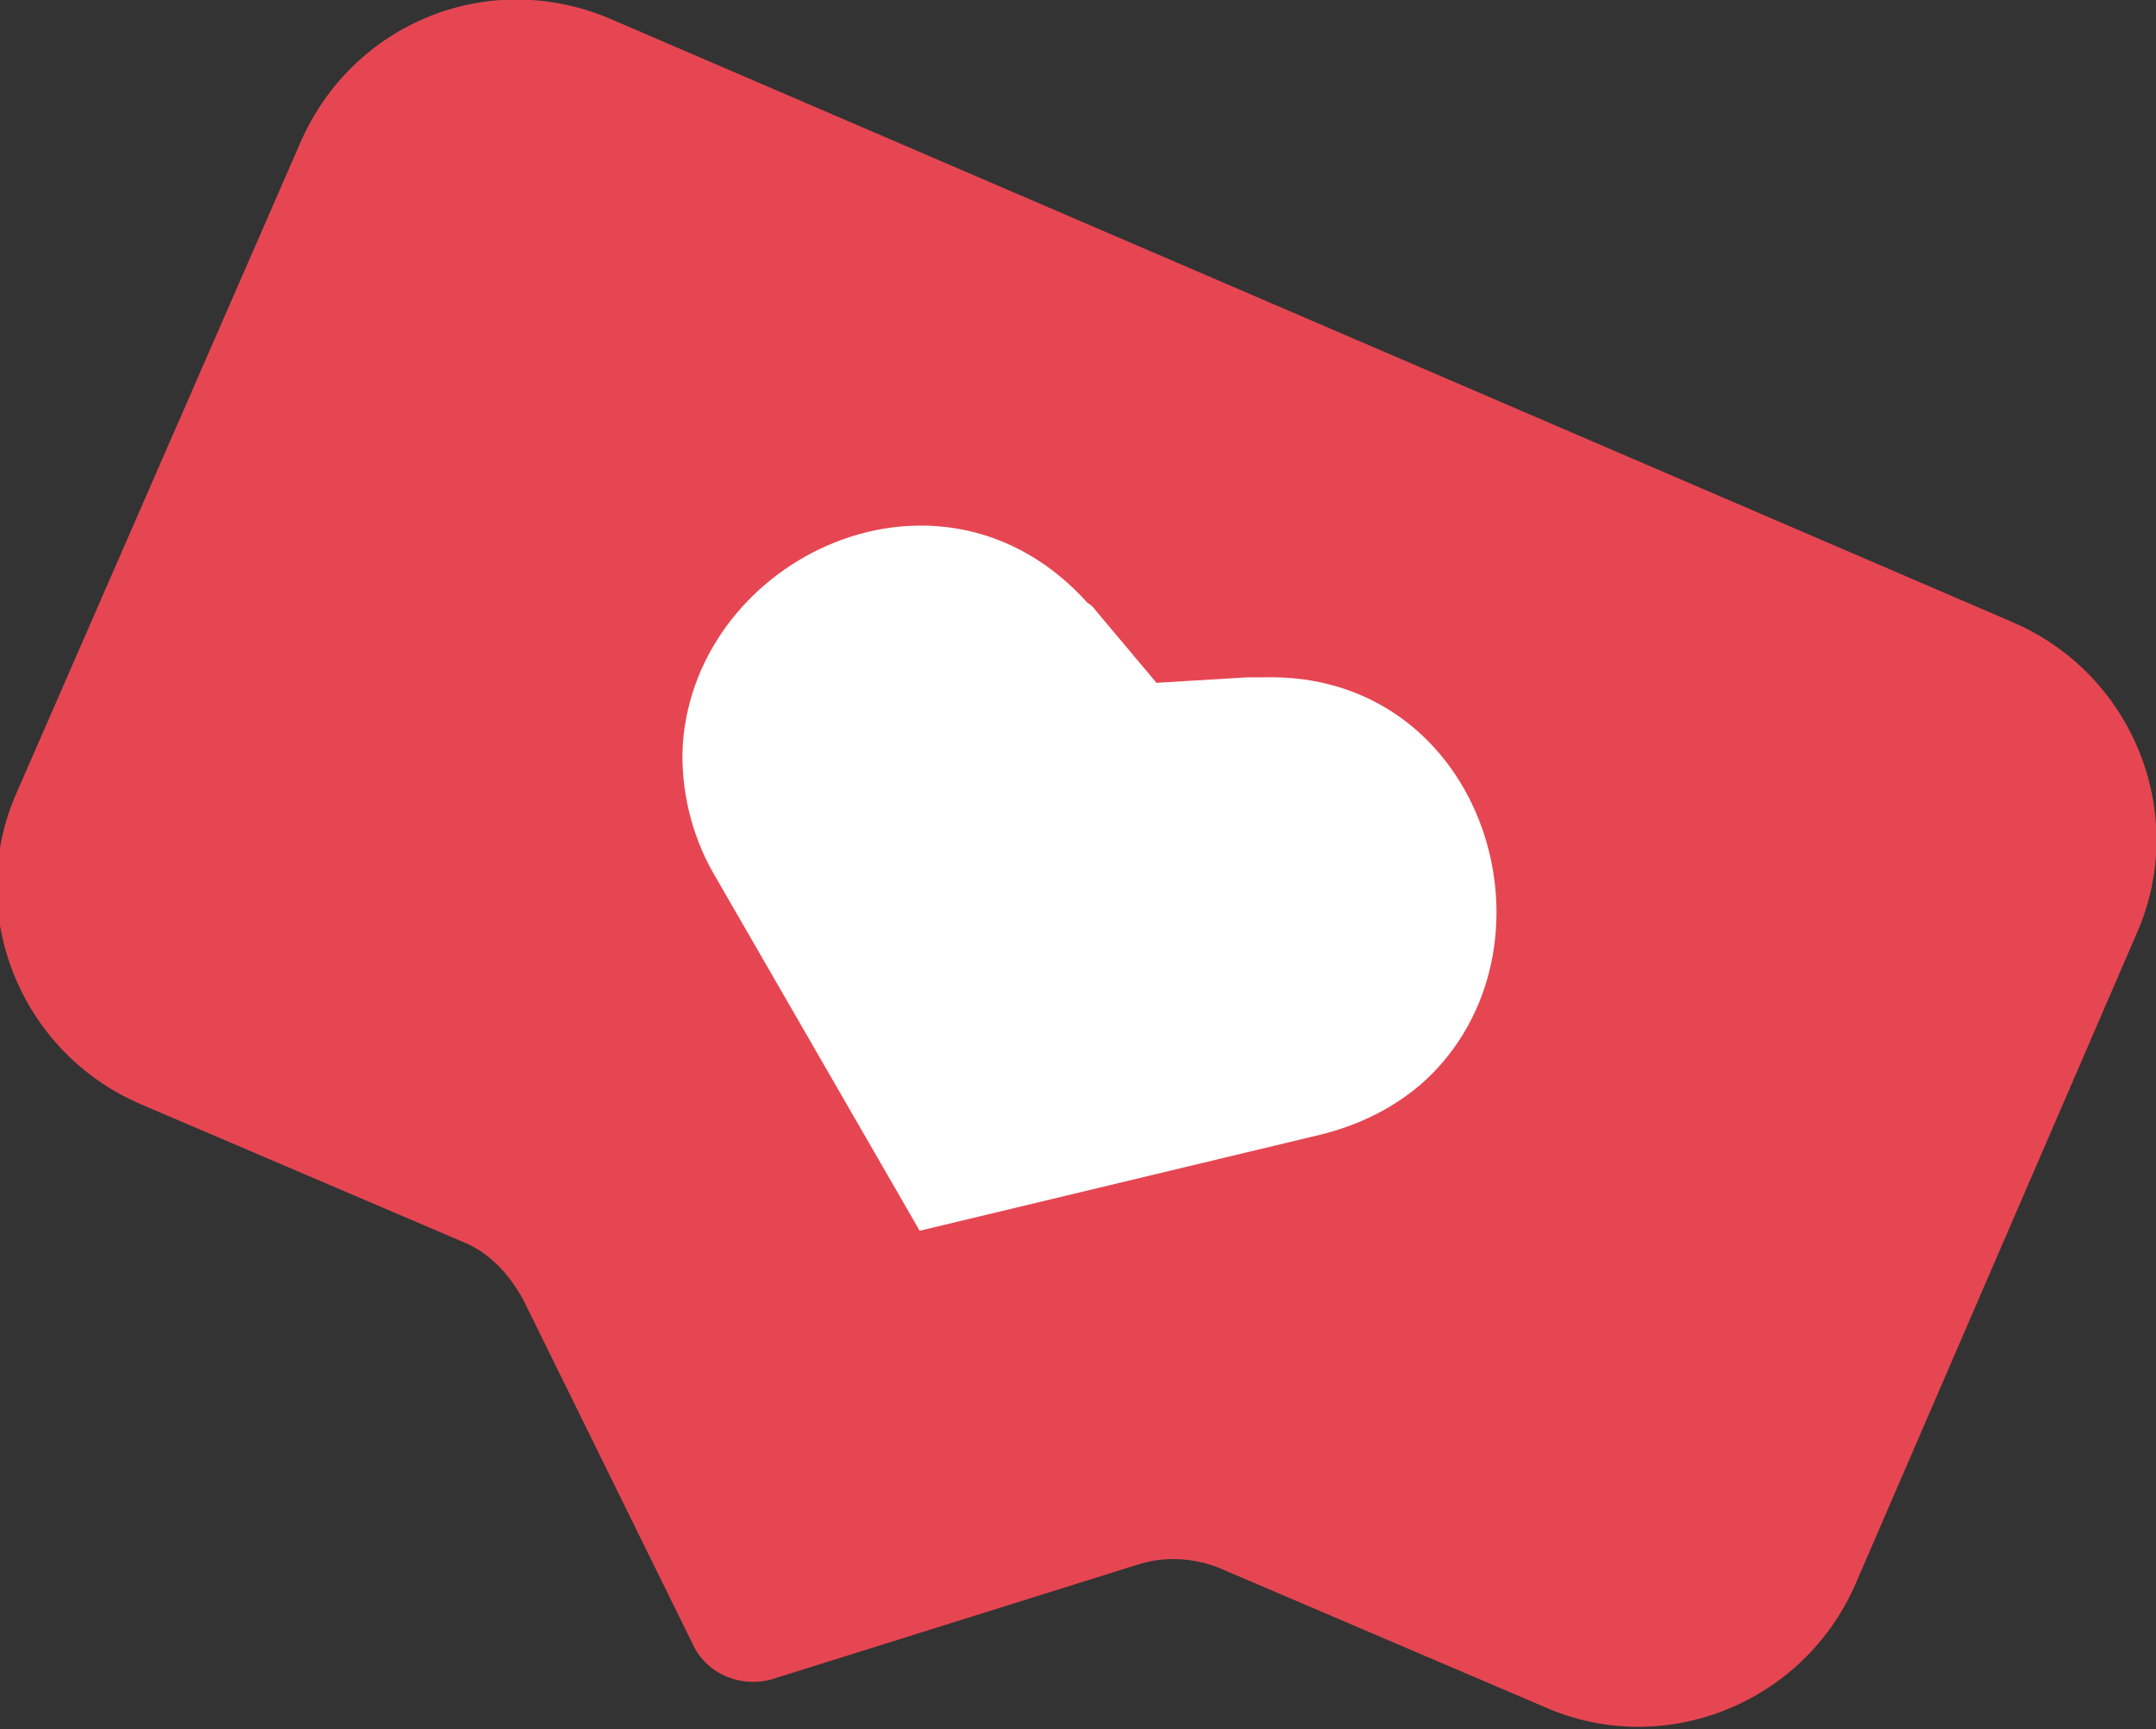
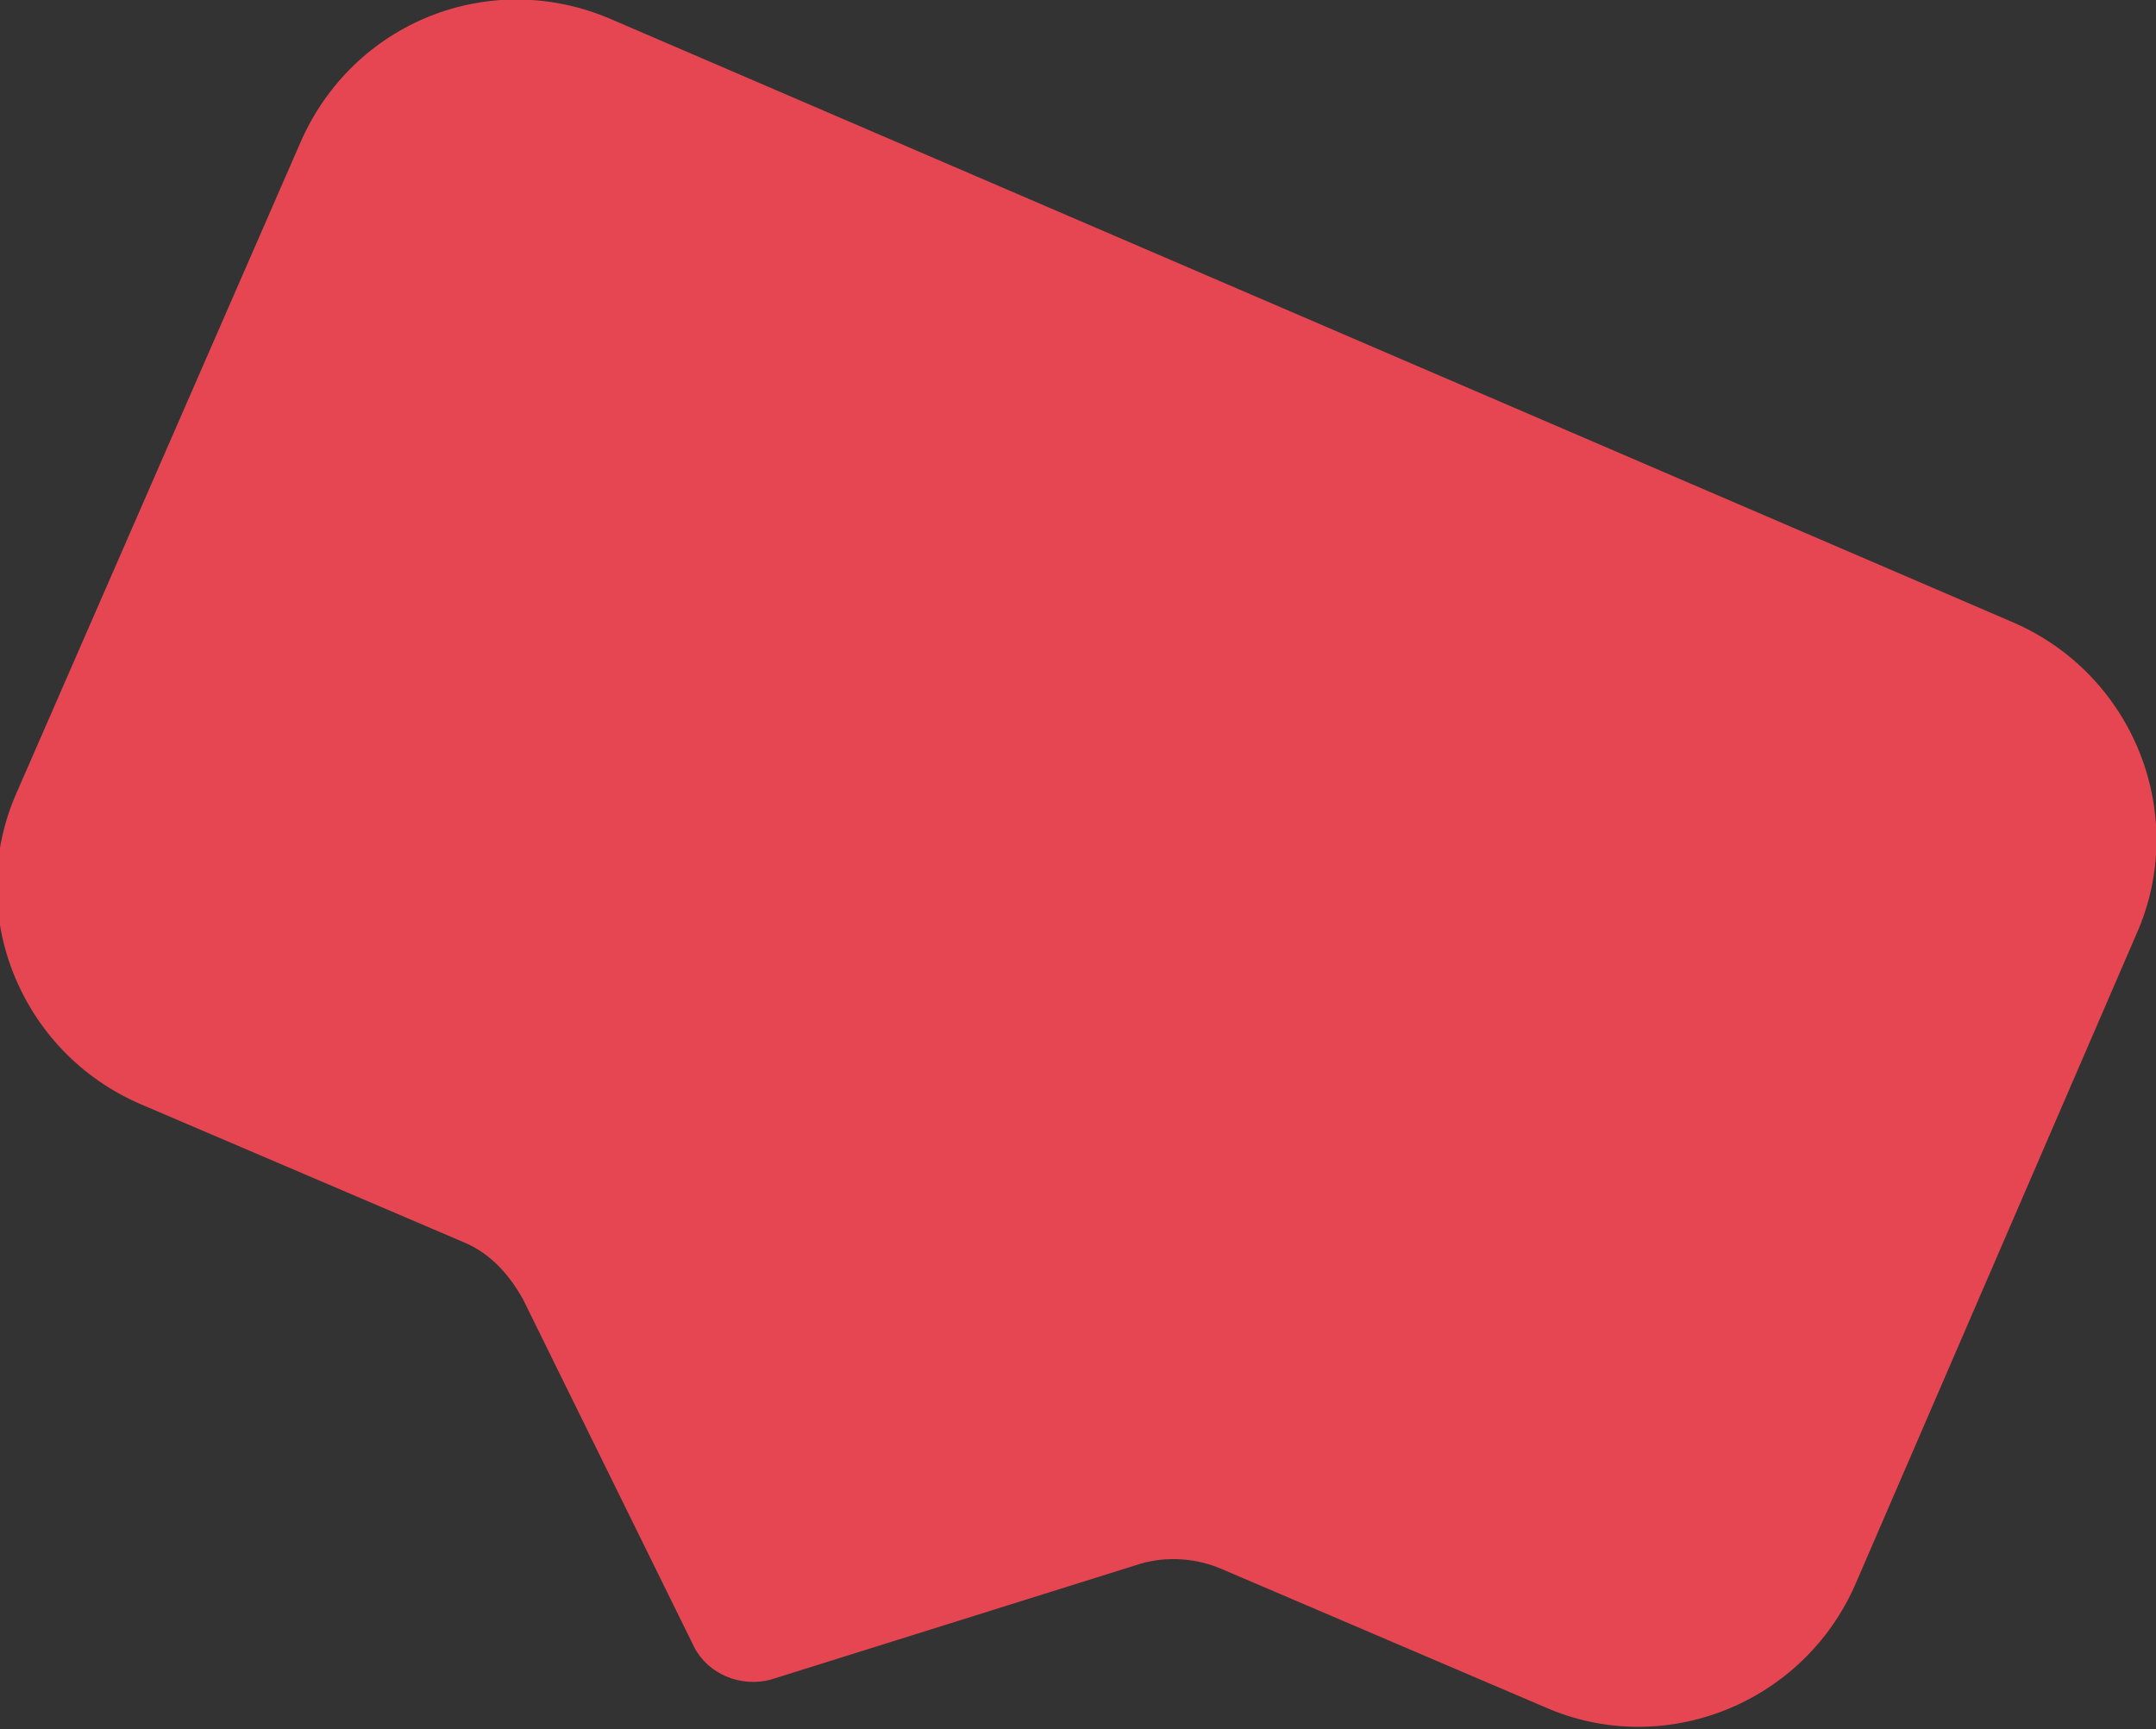
<svg xmlns="http://www.w3.org/2000/svg" version="1.1" id="Layer_1" x="0px" y="0px" width="78.3px" height="62.8px" viewBox="0 0 78.3 62.8" style="enable-background:new 0 0 78.3 62.8;" xml:space="preserve">
  <rect x="0" y="0" width="78.3" height="62.8" fill="#333333" stroke="none" />
  <style type="text/css">
	.st0{fill:#FFF8F3;}
	.st1{fill:none;stroke:#EFC800;stroke-width:1.5;stroke-linecap:round;stroke-miterlimit:10;stroke-dasharray:8.399;}
	.st2{fill:#EFC800;}
	.st3{fill:#ECECEC;}
	.st4{fill:#333333;}
	.st5{fill:#303030;}
	.st6{fill:#D1D1D1;}
	.st7{fill:#F6FCF0;}
	.st8{fill:#DDEACA;}
	.st9{fill:#EEF7E4;}
	.st10{fill:#FFE9D9;}
	.st11{fill:#FFF0E6;}
	.st12{fill:none;stroke:#EFC800;stroke-width:1.5;stroke-linecap:round;stroke-miterlimit:10;stroke-dasharray:7.543;}
	.st13{fill:#EED51C;}
	.st14{fill:#231F20;}
	.st15{fill:#F7A616;}
	.st16{fill:none;stroke:#333333;stroke-width:0.75;stroke-miterlimit:10;}
	.st17{fill:#BC1C24;}
	.st18{opacity:0.5;fill:url(#SVGID_11_);}
	.st19{opacity:0.5;fill:url(#SVGID_12_);}
	.st20{opacity:0.5;fill:url(#SVGID_13_);}
	.st21{opacity:0.5;fill:url(#SVGID_14_);}
	.st22{fill:url(#SVGID_15_);}
	.st23{fill:url(#SVGID_16_);}
	.st24{fill:url(#SVGID_17_);}
	.st25{opacity:0.5;fill:url(#SVGID_18_);}
	.st26{fill:url(#SVGID_19_);}
	.st27{fill:url(#SVGID_20_);}
	.st28{fill:url(#SVGID_21_);}
	.st29{fill:none;stroke:#333333;stroke-width:1.5;stroke-linecap:round;stroke-miterlimit:10;stroke-dasharray:4.999,4.999;}
	.st30{fill:#00EFE8;}
	.st31{fill:#EC2B89;}
	.st32{fill:#FFFFFF;}
	.st33{clip-path:url(#SVGID_25_);fill:url(#SVGID_26_);}
	.st34{clip-path:url(#SVGID_30_);}
	.st35{clip-path:url(#SVGID_32_);}
	.st36{fill:#2A2976;}
	.st37{fill:#26AAE1;}
	.st38{fill-rule:evenodd;clip-rule:evenodd;fill:#333333;}
	.st39{fill-rule:evenodd;clip-rule:evenodd;fill:#EF5323;}
	.st40{fill-rule:evenodd;clip-rule:evenodd;fill:#219653;}
	.st41{fill-rule:evenodd;clip-rule:evenodd;fill:#034EA2;}
	.st42{fill-rule:evenodd;clip-rule:evenodd;fill:#F37021;}
	.st43{fill-rule:evenodd;clip-rule:evenodd;fill:#51B848;}
	.st44{fill:#034EA2;}
	.st45{clip-path:url(#SVGID_36_);fill:url(#SVGID_37_);}
	.st46{fill:none;stroke:#FFFFFF;stroke-miterlimit:10;}
	.st47{fill:#0023A0;}
	.st48{fill:#FFAB00;}
	.st49{fill:#D9251D;}
	.st50{fill:#003473;}
	.st51{fill:#FCB131;}
	.st52{fill:#ED1B2E;}
	.st53{fill:#D72744;}
	.st54{fill:#64AE48;}
	.st55{fill:#2370B0;}
	.st56{fill:#00908C;}
	.st57{fill:#D58330;}
	.st58{fill:#EB2D28;}
	.st59{fill:#0CA9D4;}
	.st60{fill:#F9F9F9;}
	.st61{fill:#EB6E22;}
	.st62{fill:#595757;}
	.st63{fill:#002D73;}
	.st64{fill:#F7A800;}
	.st65{fill:#FF851F;}
	.st66{fill:#004573;}
	.st67{fill:#B3B3B3;}
	.st68{fill:#E6E6E6;}
	.st69{fill:#E64652;}
	.st70{fill:none;stroke:#333333;stroke-width:1.75;stroke-miterlimit:10;}
	.st71{fill:none;stroke:#333333;stroke-width:2.517;stroke-linecap:round;stroke-linejoin:round;stroke-miterlimit:10;}
	.st72{fill:none;stroke:#333333;stroke-width:3.123;stroke-linecap:round;stroke-linejoin:round;stroke-miterlimit:10;}
	.st73{fill:none;stroke:#333333;stroke-width:3.034;stroke-linecap:round;stroke-linejoin:round;stroke-miterlimit:10;}
	.st74{fill:none;stroke:#333333;stroke-width:2.286;stroke-linecap:round;stroke-linejoin:round;stroke-miterlimit:10;}
	.st75{fill:#333333;stroke:#333333;stroke-width:0.286;stroke-miterlimit:10;}
	.st76{fill:none;stroke:#333333;stroke-width:2.564;stroke-miterlimit:10;}
	.st77{fill:none;stroke:#ECECEC;stroke-width:2;stroke-linecap:round;stroke-miterlimit:10;}
	.st78{fill:none;stroke:#FFFFFF;stroke-width:2;stroke-linecap:round;stroke-miterlimit:10;}
	.st79{clip-path:url(#SVGID_89_);}
	.st80{opacity:0.74;fill:url(#SVGID_90_);}
	.st81{opacity:0.5;fill:url(#SVGID_91_);}
	.st82{opacity:0.5;fill:url(#SVGID_92_);}
	.st83{opacity:0.5;fill:url(#SVGID_93_);}
	.st84{opacity:0.5;fill:url(#SVGID_94_);}
	.st85{clip-path:url(#SVGID_96_);}
	.st86{opacity:0.74;fill:url(#SVGID_97_);}
	.st87{clip-path:url(#SVGID_99_);}
	.st88{opacity:0.74;fill:url(#SVGID_100_);}
	.st89{clip-path:url(#SVGID_102_);}
	.st90{opacity:0.74;fill:url(#SVGID_103_);}
	.st91{opacity:0.74;fill:url(#SVGID_104_);}
	.st92{clip-path:url(#SVGID_102_);fill:url(#SVGID_105_);}
	.st93{clip-path:url(#SVGID_107_);}
	.st94{opacity:0.74;fill:url(#SVGID_108_);}
	.st95{clip-path:url(#SVGID_107_);fill:url(#SVGID_109_);}
	.st96{clip-path:url(#SVGID_111_);}
	.st97{opacity:0.74;fill:url(#SVGID_112_);}
	.st98{clip-path:url(#SVGID_114_);}
	.st99{opacity:0.74;fill:url(#SVGID_115_);}
	.st100{clip-path:url(#SVGID_117_);}
	.st101{opacity:0.74;fill:url(#SVGID_118_);}
	.st102{clip-path:url(#SVGID_120_);}
	.st103{opacity:0.74;fill:url(#SVGID_121_);}
	.st104{opacity:0.5;fill:url(#SVGID_122_);}
	.st105{opacity:0.5;fill:url(#SVGID_123_);}
	.st106{opacity:0.5;fill:url(#SVGID_124_);}
	.st107{opacity:0.5;fill:url(#SVGID_125_);}
	.st108{clip-path:url(#SVGID_127_);}
	.st109{opacity:0.74;fill:url(#SVGID_128_);}
	.st110{clip-path:url(#SVGID_130_);}
	.st111{opacity:0.74;fill:url(#SVGID_131_);}
	.st112{clip-path:url(#SVGID_133_);}
	.st113{opacity:0.74;fill:url(#SVGID_134_);}
	.st114{fill:url(#SVGID_135_);}
	.st115{clip-path:url(#SVGID_137_);}
	.st116{opacity:0.74;fill:url(#SVGID_138_);}
	.st117{fill:url(#SVGID_139_);}
	.st118{clip-path:url(#SVGID_141_);}
	.st119{opacity:0.74;fill:url(#SVGID_142_);}
	.st120{clip-path:url(#SVGID_144_);}
	.st121{opacity:0.74;fill:url(#SVGID_145_);}
	.st122{clip-path:url(#SVGID_147_);}
	.st123{opacity:0.74;fill:url(#SVGID_148_);}
	.st124{clip-path:url(#SVGID_150_);}
	.st125{clip-path:url(#SVGID_166_);}
	.st126{fill:#A44324;}
	.st127{fill:#3E7D3B;}
	.st128{fill:url(#SVGID_181_);}
	.st129{fill:url(#SVGID_182_);}
	.st130{fill-rule:evenodd;clip-rule:evenodd;fill:#FF9900;}
	.st131{fill-rule:evenodd;clip-rule:evenodd;}
	.st132{fill:#E43238;}
	.st133{fill:#3566AF;}
	.st134{fill:#F2AE1C;}
	.st135{fill:#85B940;}
	.st136{fill:#458500;}
	.st137{fill:#458400;}
	.st138{fill:#458501;}
	.st139{fill:#007DC2;}
	.st140{fill:#FCBA30;}
	.st141{fill:url(#SVGID_183_);}
	.st142{fill:url(#SVGID_184_);}
	.st143{fill:none;}
	.st144{clip-path:url(#SVGID_186_);}
	.st145{clip-path:url(#SVGID_188_);}
	.st146{clip-path:url(#SVGID_190_);}
	.st147{opacity:0.5;fill:#666666;}
	.st148{opacity:0.5;fill:none;stroke:#FFFFFF;stroke-width:1.431;stroke-miterlimit:10;}
</style>
  <g id="XMLID_1_">
    <g>
      <path id="XMLID_6_" class="st69" d="M22.2,0.7l50.9,21.9c4.4,1.9,6.4,7,4.5,11.3L67.4,57.5c-1.9,4.4-7,6.4-11.3,4.5l-11.7-5    c-0.9-0.4-2-0.5-3-0.2L28,61c-1.1,0.3-2.3-0.2-2.8-1.2l-6.2-12.6c-0.5-0.9-1.2-1.7-2.2-2.1l-11.7-5c-4.4-1.9-6.4-7-4.5-11.3    L10.9,5.2C12.8,0.8,17.8-1.2,22.2,0.7z" />
      <g id="XMLID_4_">
-         <path id="XMLID_5_" class="st32" d="M33.4,44.7l14.6-3.5c1.6-0.4,3.1-1.2,4.2-2.4c4.6-5,1.5-14.4-6.3-14.2c-0.2,0-0.4,0-0.6,0     L42,24.8l-2.1-2.5c-0.1-0.1-0.2-0.3-0.4-0.4C34.2,16,25.3,20.2,24.8,27c-0.1,1.6,0.3,3.3,1.1,4.7L33.4,44.7z" />
-       </g>
+         </g>
    </g>
  </g>
</svg>